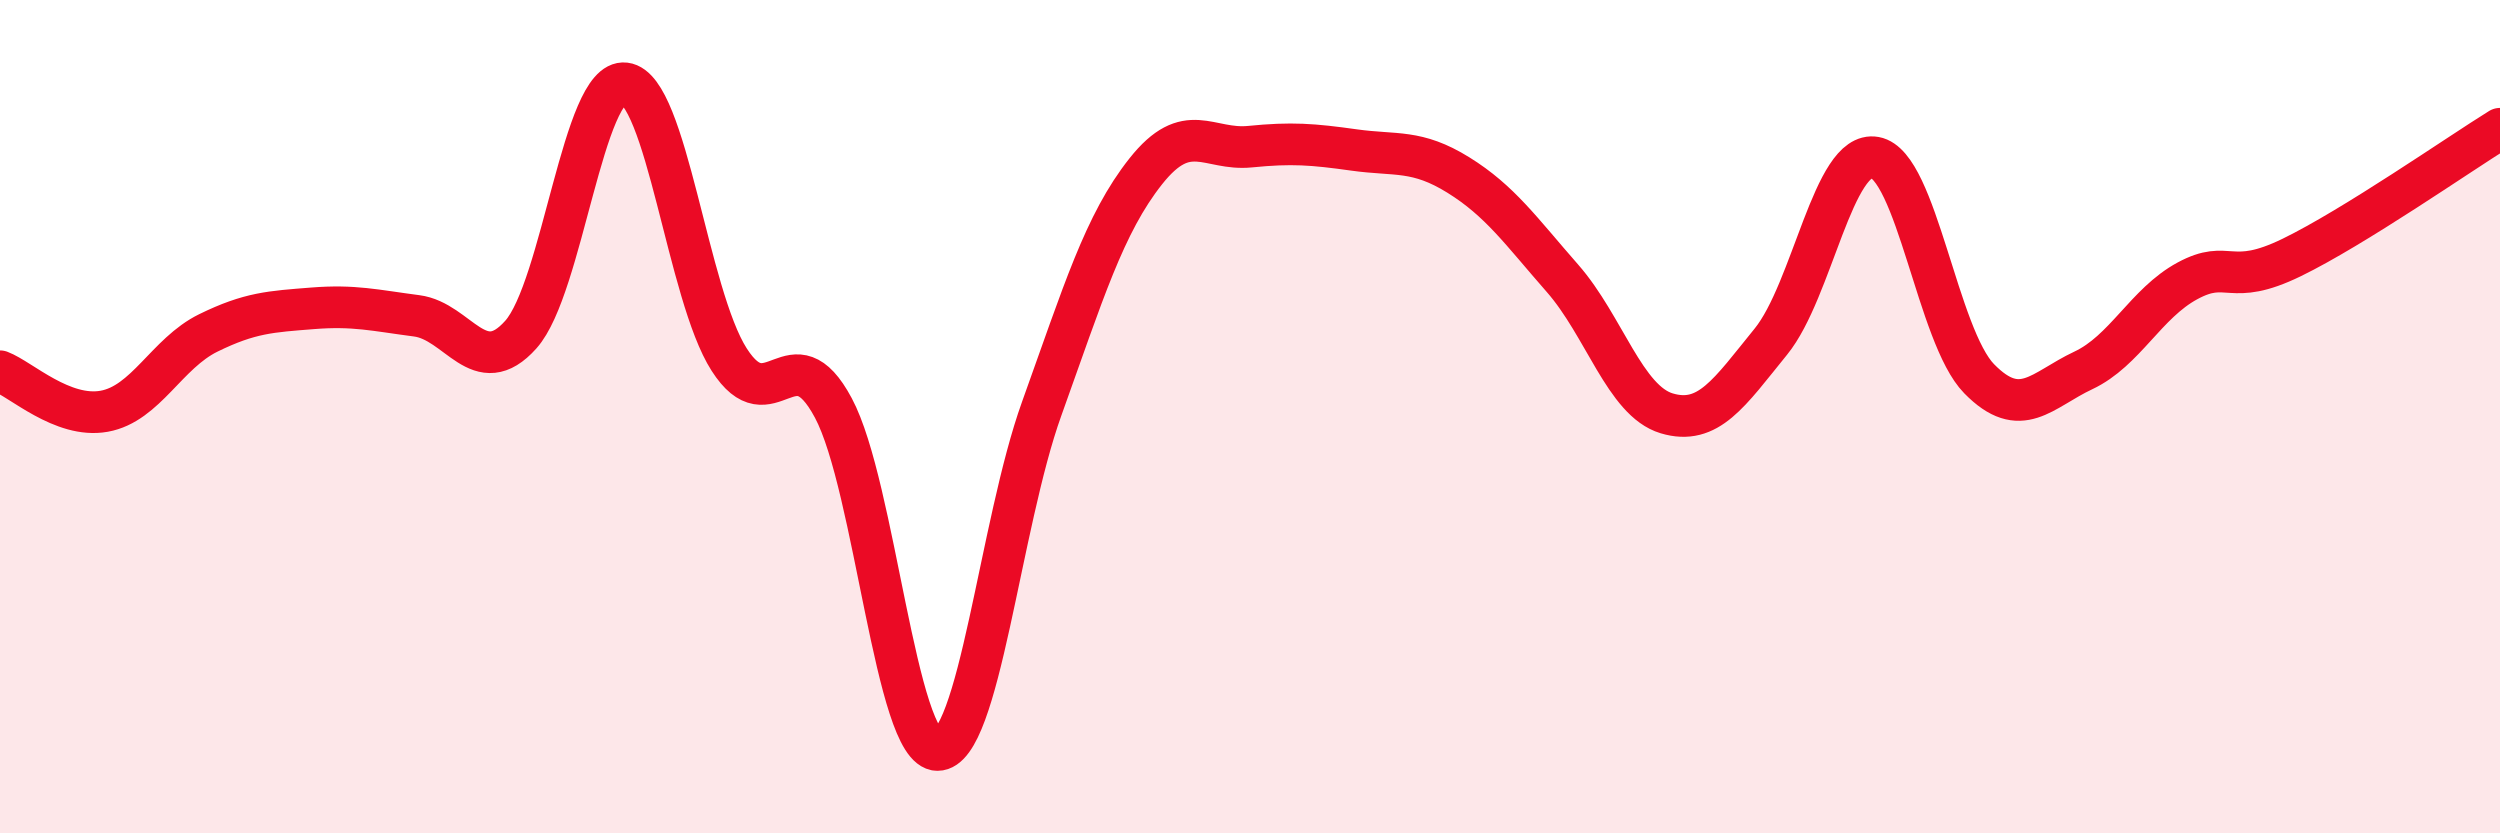
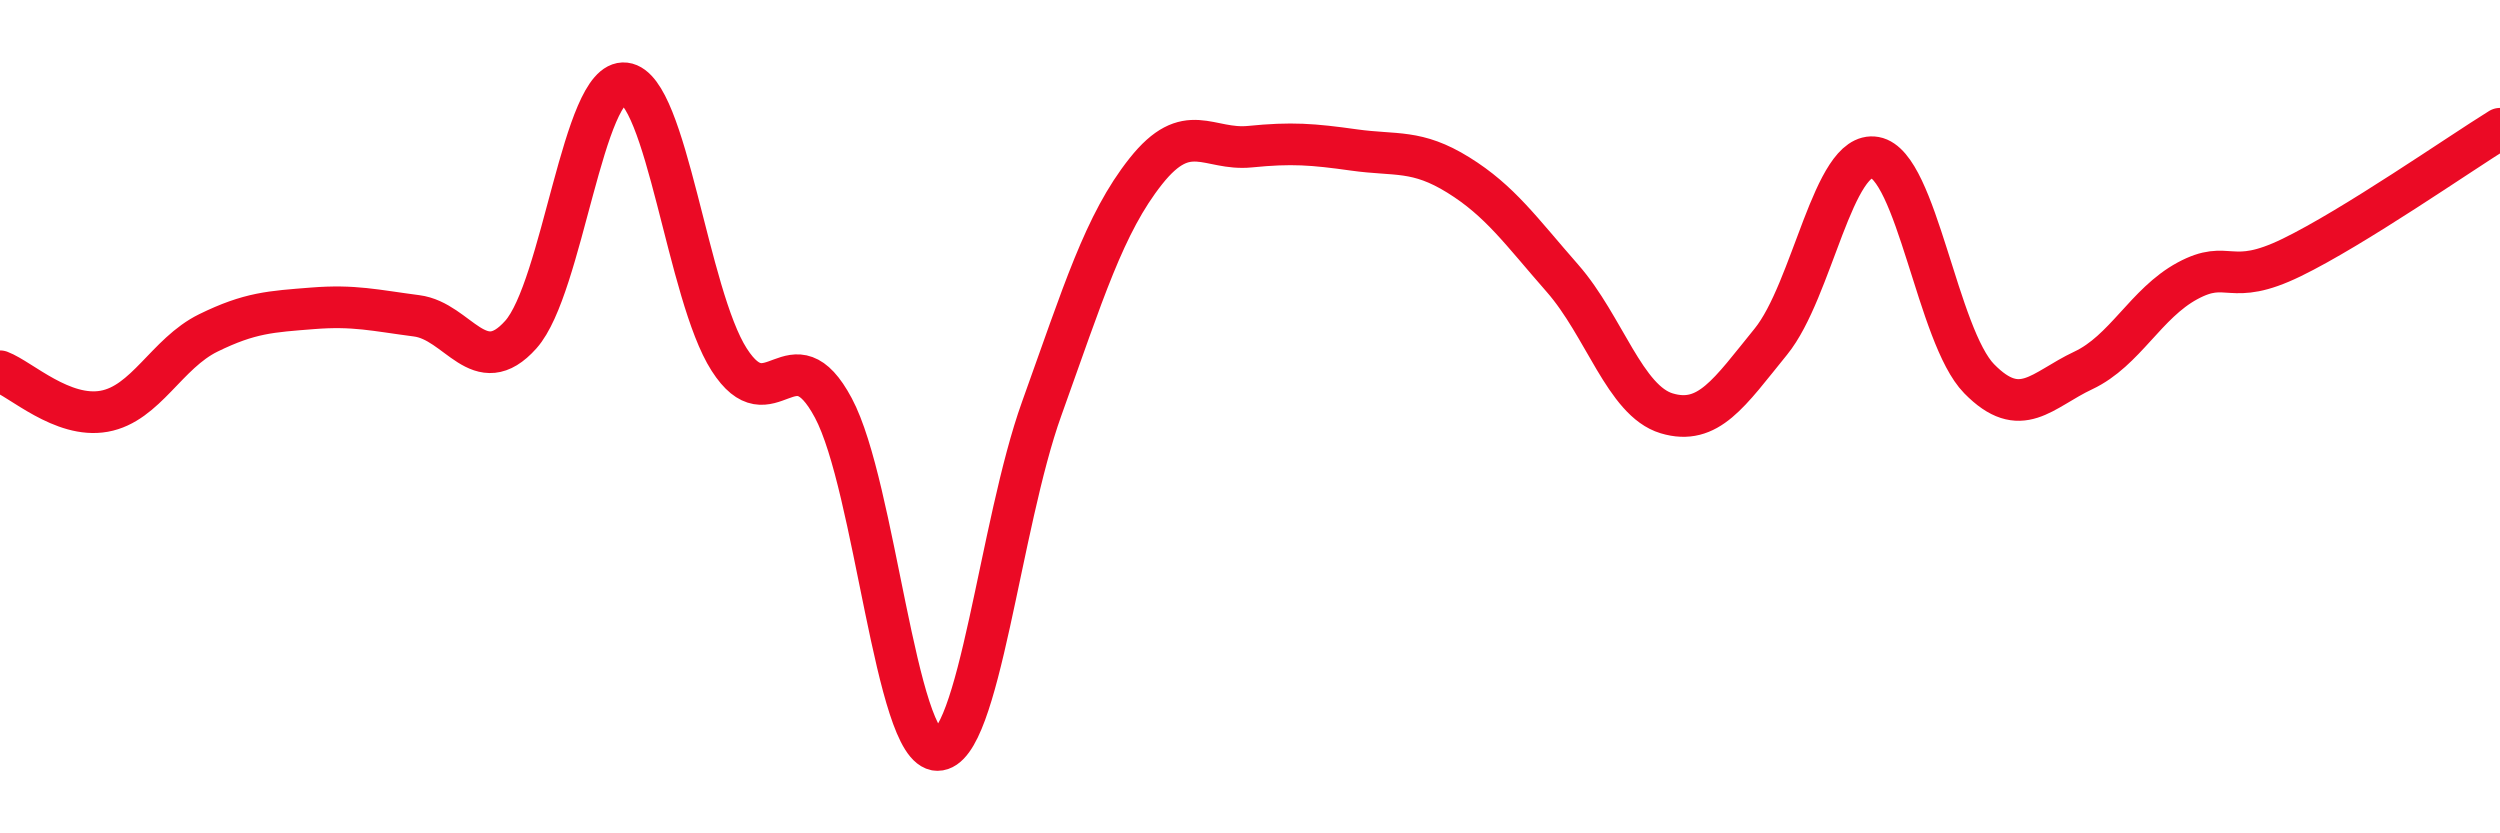
<svg xmlns="http://www.w3.org/2000/svg" width="60" height="20" viewBox="0 0 60 20">
-   <path d="M 0,8.91 C 0.5,9.1 1.5,10.05 2.5,9.87 C 3.5,9.69 4,8.48 5,7.99 C 6,7.5 6.5,7.48 7.5,7.4 C 8.5,7.32 9,7.45 10,7.58 C 11,7.71 11.5,9.15 12.5,8.03 C 13.5,6.91 14,1.88 15,2 C 16,2.12 16.5,7.07 17.5,8.63 C 18.5,10.19 19,7.92 20,9.79 C 21,11.66 21.5,18 22.5,18 C 23.5,18 24,12.59 25,9.81 C 26,7.03 26.5,5.37 27.5,4.11 C 28.5,2.85 29,3.62 30,3.52 C 31,3.42 31.5,3.46 32.5,3.6 C 33.5,3.74 34,3.58 35,4.2 C 36,4.82 36.5,5.54 37.5,6.68 C 38.5,7.82 39,9.62 40,9.92 C 41,10.22 41.5,9.43 42.5,8.2 C 43.5,6.97 44,3.6 45,3.78 C 46,3.96 46.5,8.07 47.5,9.09 C 48.5,10.11 49,9.36 50,8.89 C 51,8.42 51.5,7.28 52.5,6.74 C 53.5,6.2 53.5,6.91 55,6.18 C 56.5,5.45 59,3.71 60,3.09L60 20L0 20Z" fill="#EB0A25" opacity="0.1" stroke-linecap="round" stroke-linejoin="round" />
  <path d="M 0,8.91 C 0.5,9.1 1.5,10.05 2.5,9.87 C 3.5,9.69 4,8.48 5,7.99 C 6,7.5 6.5,7.48 7.5,7.4 C 8.5,7.32 9,7.45 10,7.58 C 11,7.71 11.5,9.15 12.5,8.03 C 13.5,6.91 14,1.88 15,2 C 16,2.12 16.5,7.07 17.5,8.63 C 18.5,10.19 19,7.92 20,9.79 C 21,11.66 21.5,18 22.5,18 C 23.5,18 24,12.59 25,9.81 C 26,7.03 26.5,5.37 27.5,4.11 C 28.5,2.85 29,3.62 30,3.52 C 31,3.42 31.5,3.46 32.5,3.6 C 33.5,3.74 34,3.58 35,4.2 C 36,4.82 36.5,5.54 37.5,6.68 C 38.5,7.82 39,9.62 40,9.92 C 41,10.22 41.5,9.43 42.5,8.2 C 43.5,6.97 44,3.6 45,3.78 C 46,3.96 46.5,8.07 47.5,9.09 C 48.5,10.11 49,9.36 50,8.89 C 51,8.42 51.5,7.28 52.5,6.74 C 53.5,6.2 53.5,6.91 55,6.18 C 56.5,5.45 59,3.71 60,3.09" stroke="#EB0A25" stroke-width="1" fill="none" stroke-linecap="round" stroke-linejoin="round" />
</svg>